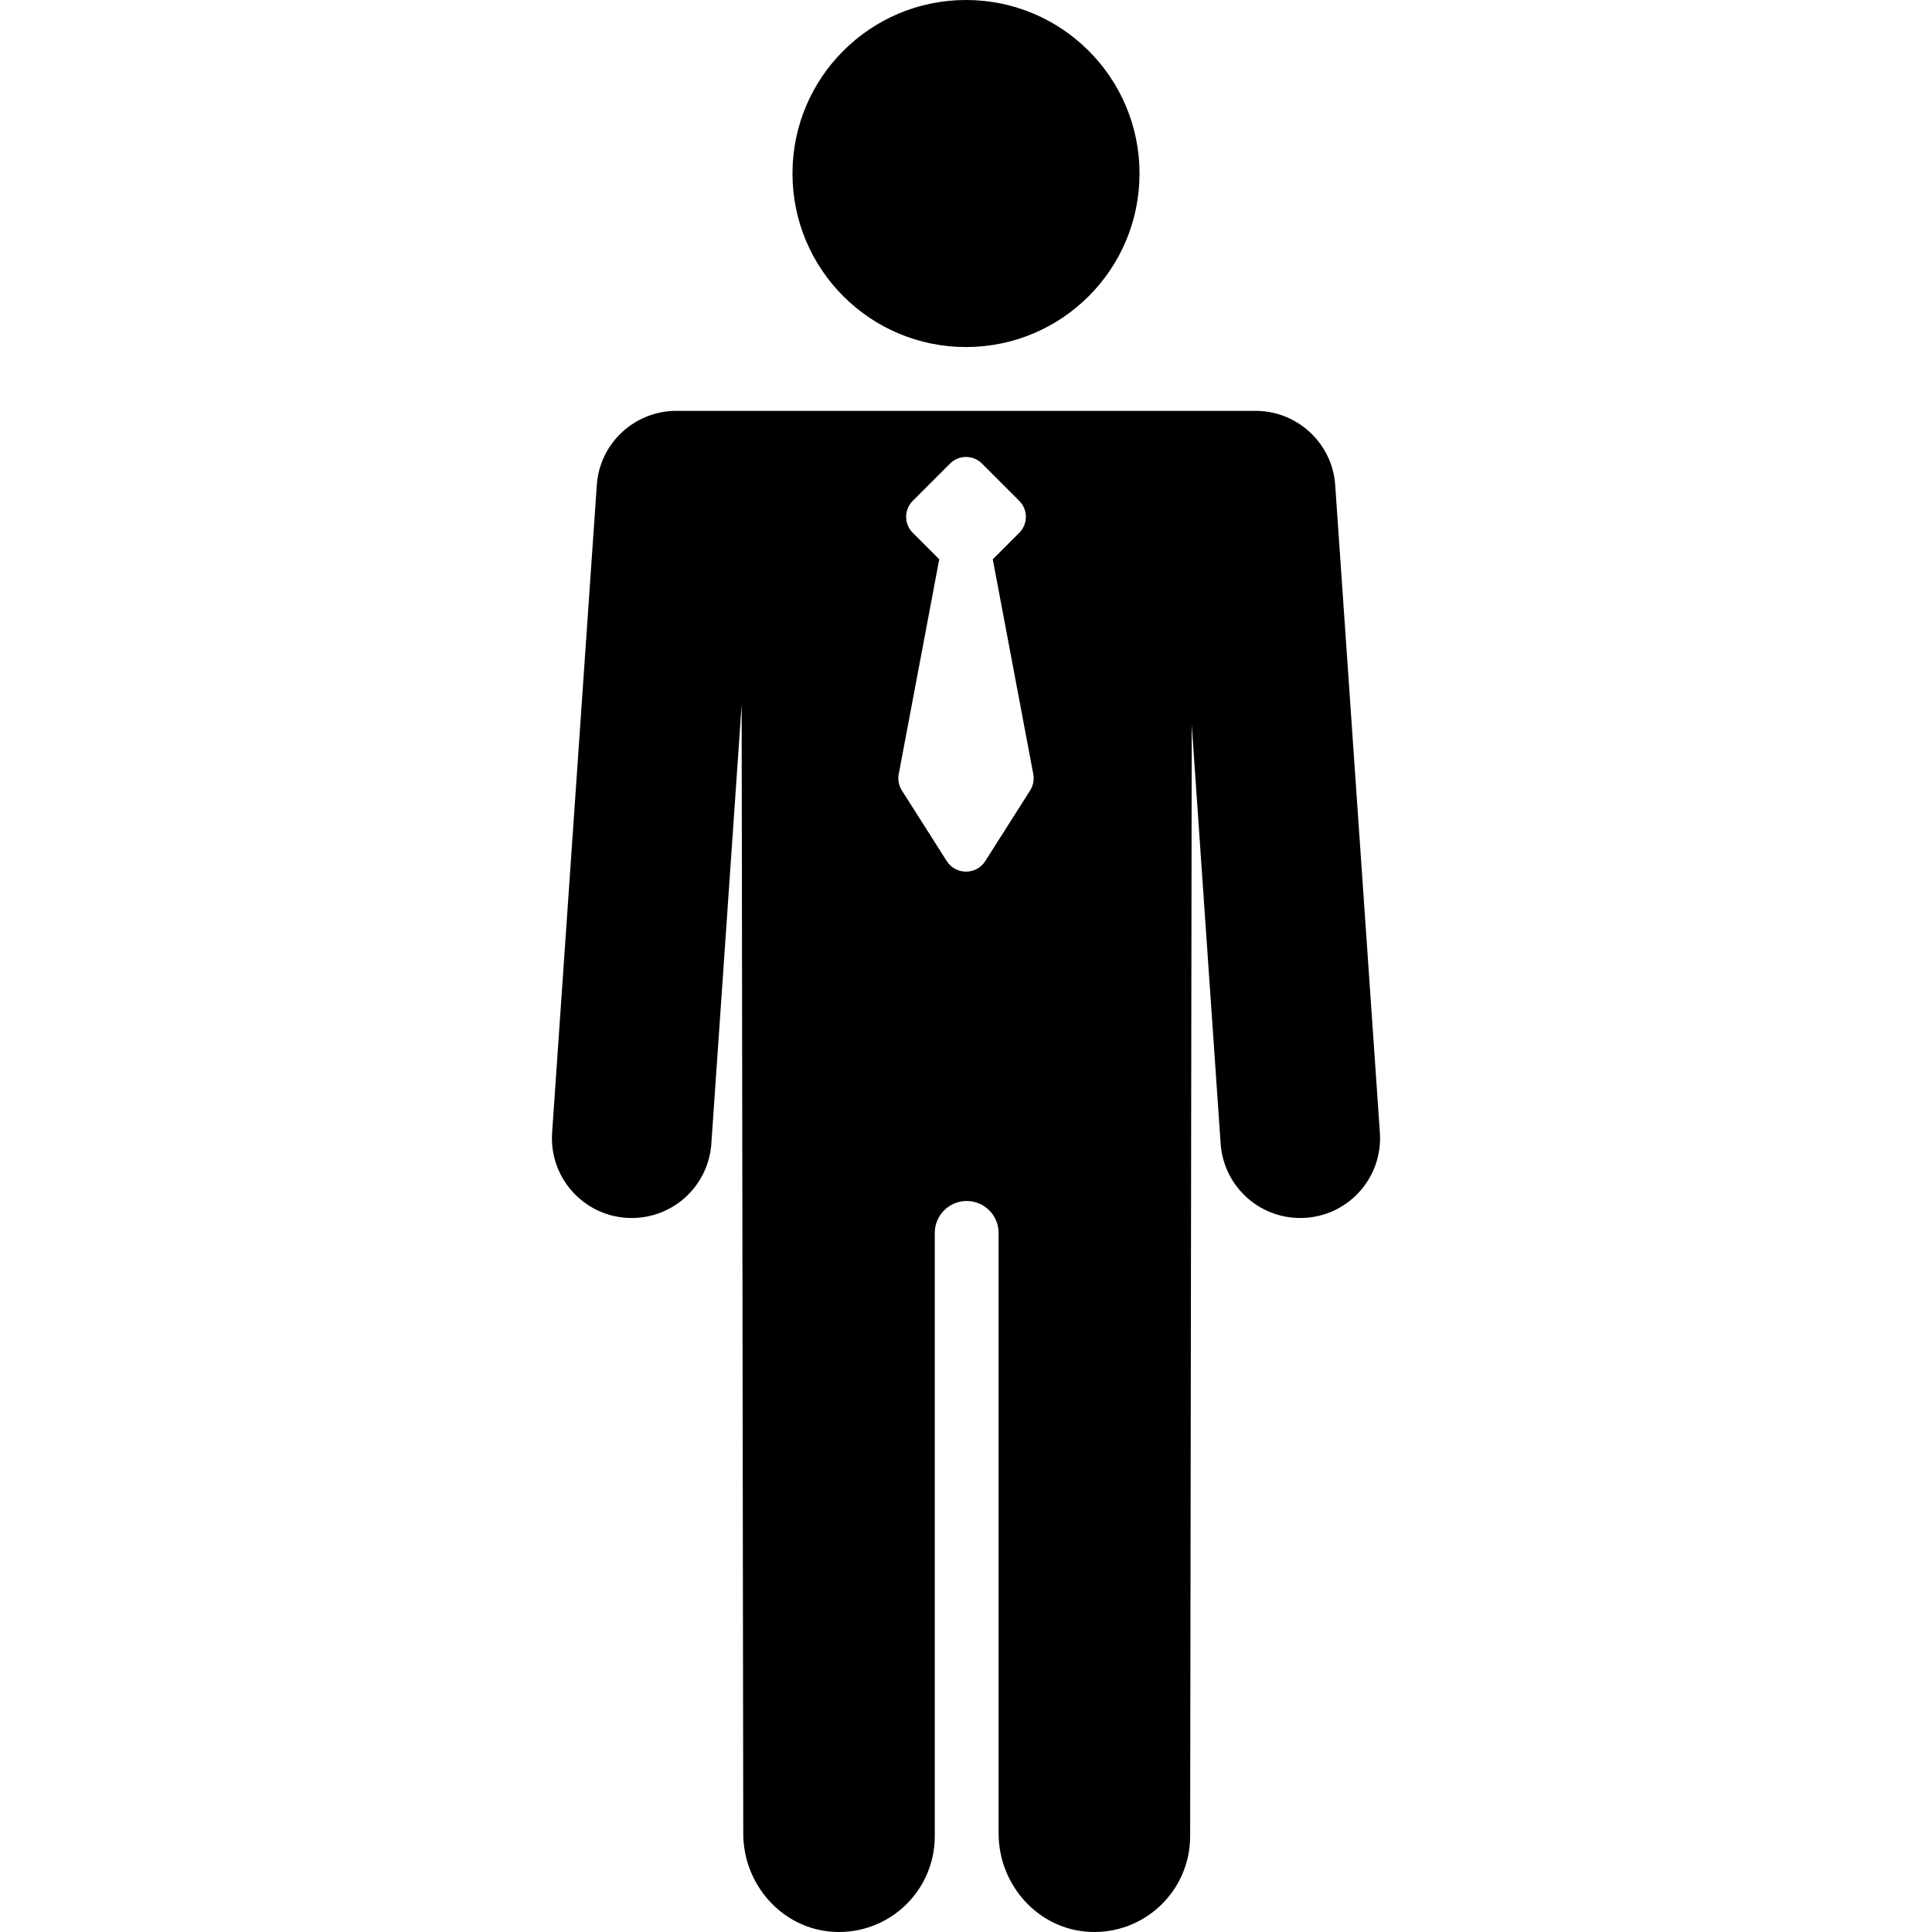
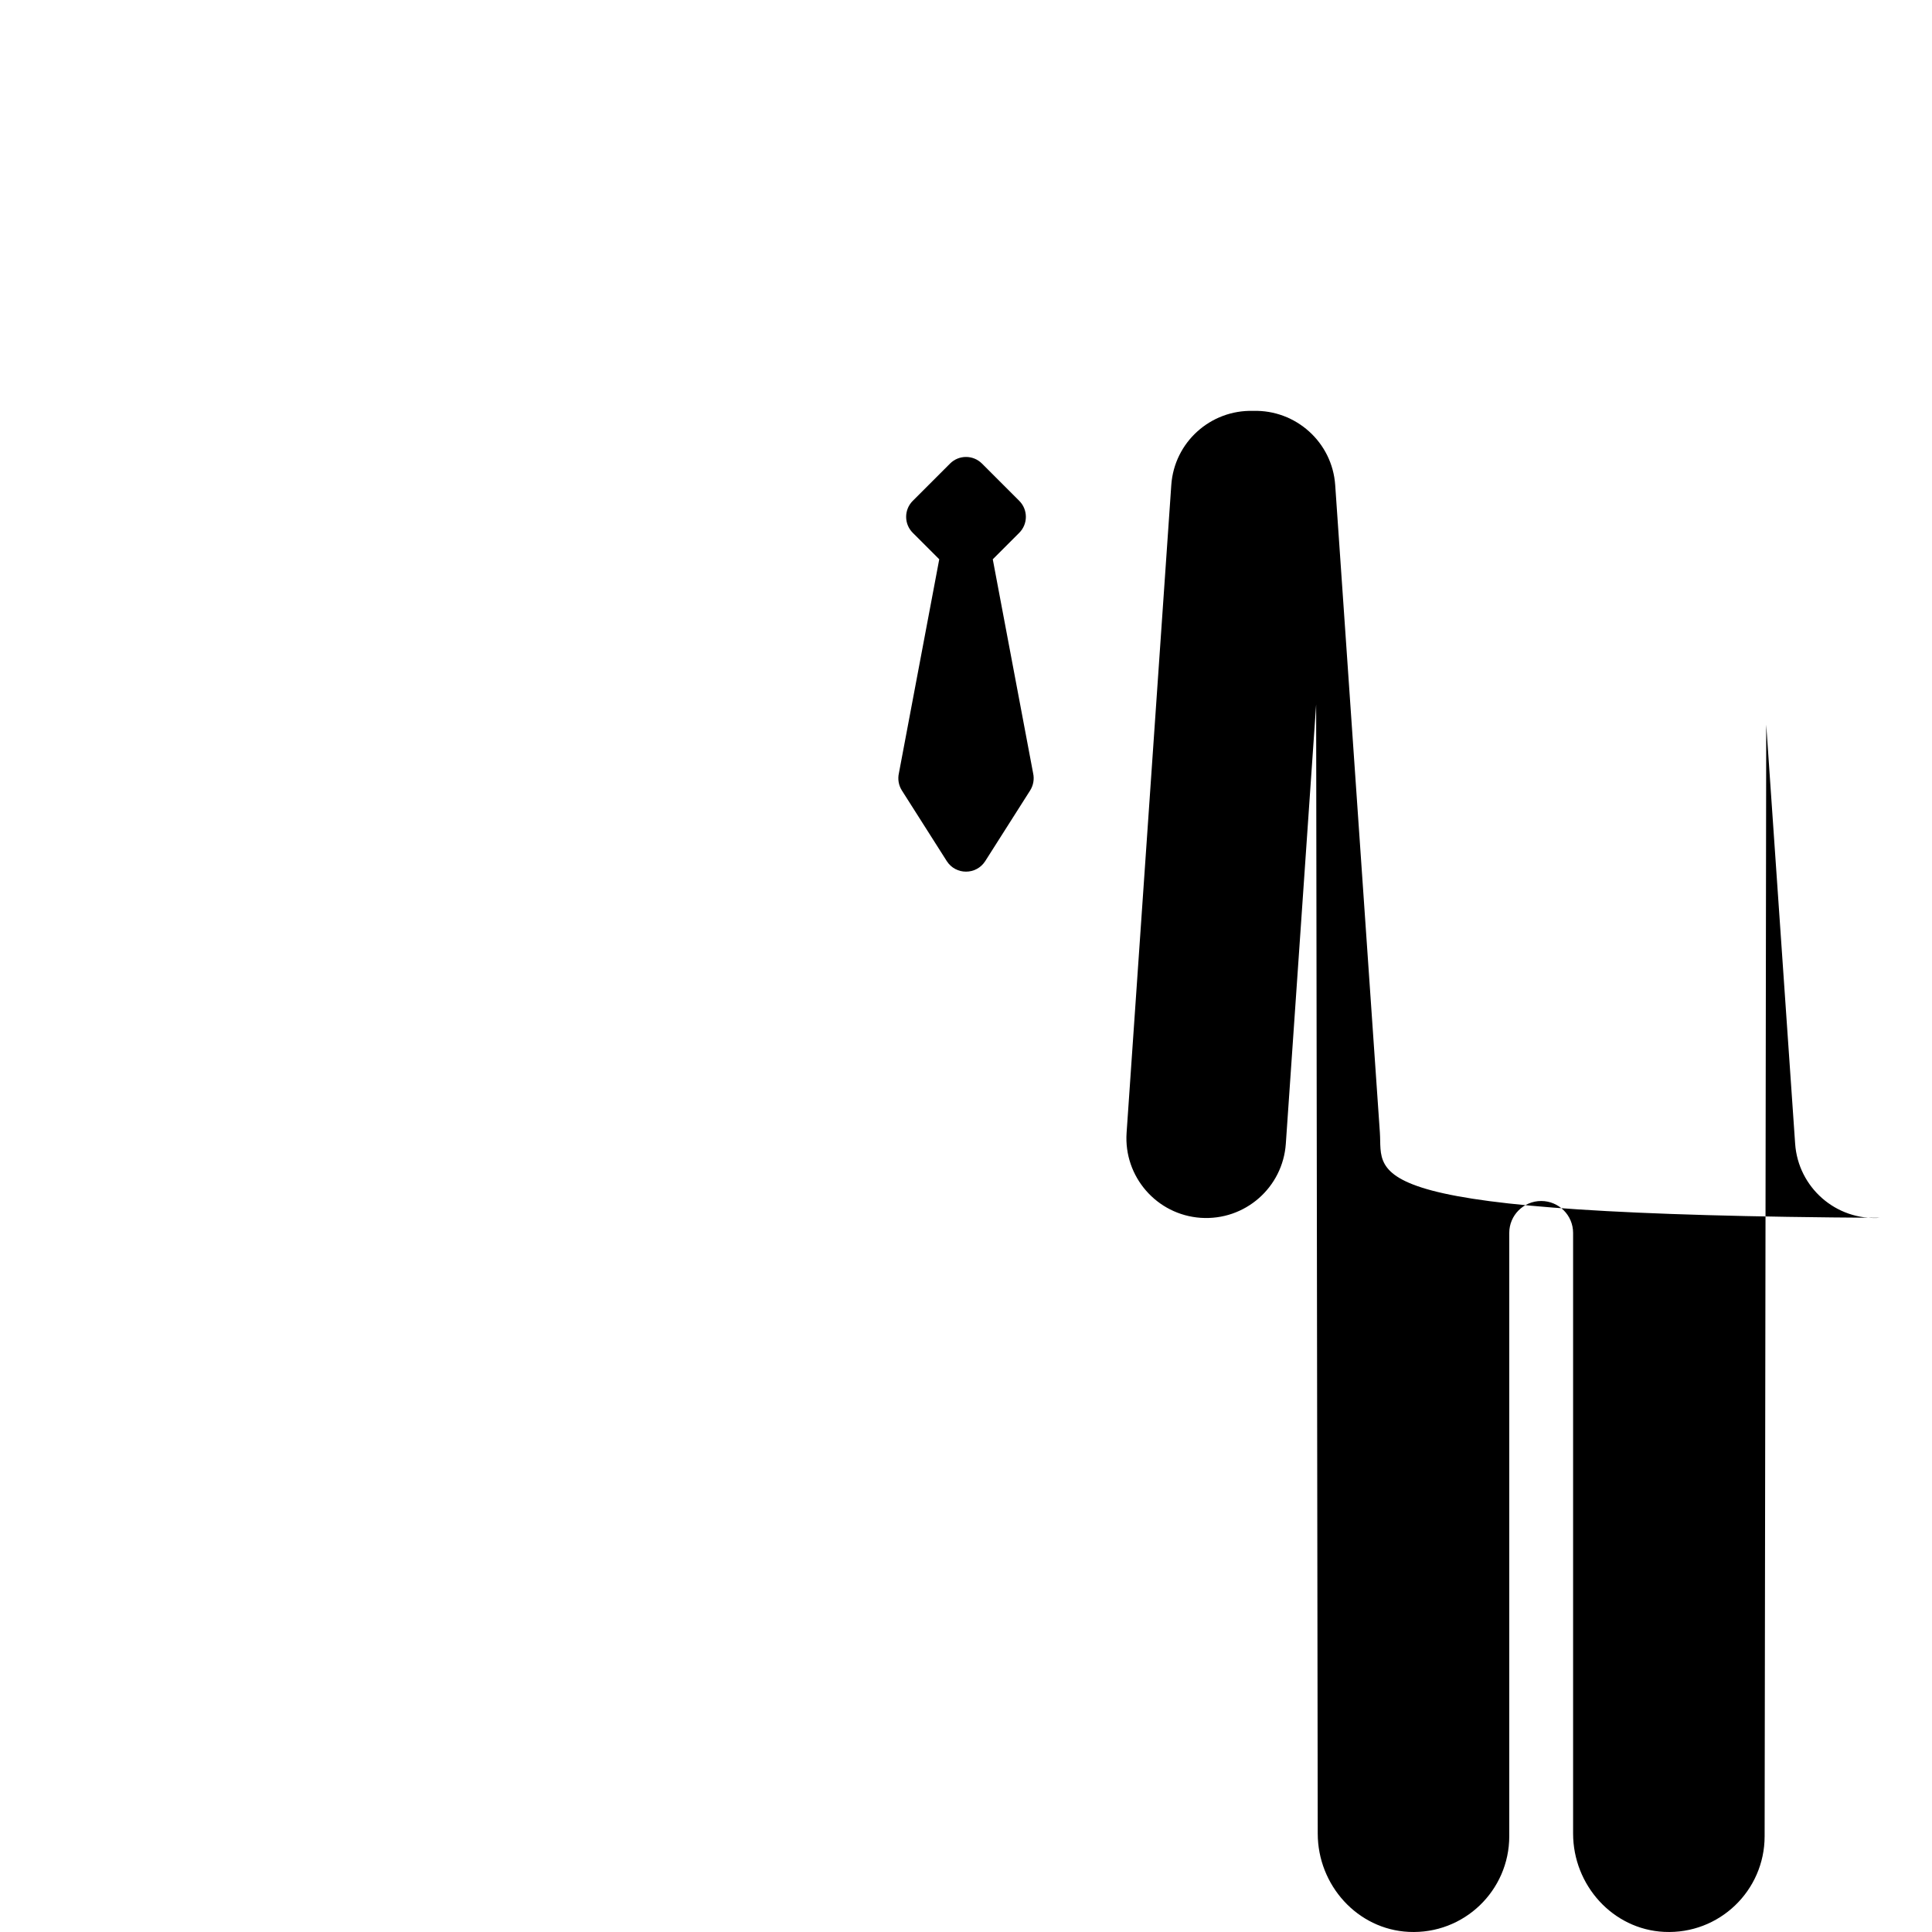
<svg xmlns="http://www.w3.org/2000/svg" fill="#000000" height="800px" width="800px" version="1.1" id="Capa_1" viewBox="0 0 317.109 317.109" xml:space="preserve">
  <g>
-     <circle cx="158.555" cy="28.481" r="28.481" />
-     <path d="M226.488,185.919l-7.335-106.304c-0.485-7.043-6.473-12.374-13.451-12.175h-94.293c-7-0.202-12.967,5.131-13.453,12.175   l-7.335,106.304c-0.497,7.216,4.949,13.471,12.166,13.969c7.298,0.487,13.476-5.011,13.969-12.166l4.975-72.095l0.262,185.32   c0,8.464,6.504,15.746,14.958,16.144c9.026,0.425,16.478-6.767,16.478-15.7v-99.025c0-2.894,2.346-5.239,5.239-5.239l0,0   c2.894,0,5.239,2.346,5.239,5.239v98.581c0,8.464,6.504,15.746,14.958,16.144c9.026,0.425,16.478-6.767,16.478-15.7l0.262-182.447   l4.746,68.778c0.493,7.143,6.66,12.656,13.969,12.166C221.539,199.39,226.986,193.136,226.488,185.919z M169.078,129.748   l-7.363,11.584c-1.471,2.314-4.849,2.314-6.32,0l-7.363-11.584c-0.537-0.844-0.713-1.868-0.49-2.843l6.621-35.107l-4.348-4.347   c-1.448-1.448-1.448-3.796,0-5.244l6.118-6.118c1.448-1.448,3.796-1.448,5.244,0l6.117,6.118c1.448,1.448,1.448,3.796,0,5.244   l-4.347,4.347l6.621,35.107C169.791,127.88,169.614,128.904,169.078,129.748z" />
+     <path d="M226.488,185.919l-7.335-106.304c-0.485-7.043-6.473-12.374-13.451-12.175c-7-0.202-12.967,5.131-13.453,12.175   l-7.335,106.304c-0.497,7.216,4.949,13.471,12.166,13.969c7.298,0.487,13.476-5.011,13.969-12.166l4.975-72.095l0.262,185.32   c0,8.464,6.504,15.746,14.958,16.144c9.026,0.425,16.478-6.767,16.478-15.7v-99.025c0-2.894,2.346-5.239,5.239-5.239l0,0   c2.894,0,5.239,2.346,5.239,5.239v98.581c0,8.464,6.504,15.746,14.958,16.144c9.026,0.425,16.478-6.767,16.478-15.7l0.262-182.447   l4.746,68.778c0.493,7.143,6.66,12.656,13.969,12.166C221.539,199.39,226.986,193.136,226.488,185.919z M169.078,129.748   l-7.363,11.584c-1.471,2.314-4.849,2.314-6.32,0l-7.363-11.584c-0.537-0.844-0.713-1.868-0.49-2.843l6.621-35.107l-4.348-4.347   c-1.448-1.448-1.448-3.796,0-5.244l6.118-6.118c1.448-1.448,3.796-1.448,5.244,0l6.117,6.118c1.448,1.448,1.448,3.796,0,5.244   l-4.347,4.347l6.621,35.107C169.791,127.88,169.614,128.904,169.078,129.748z" />
  </g>
</svg>